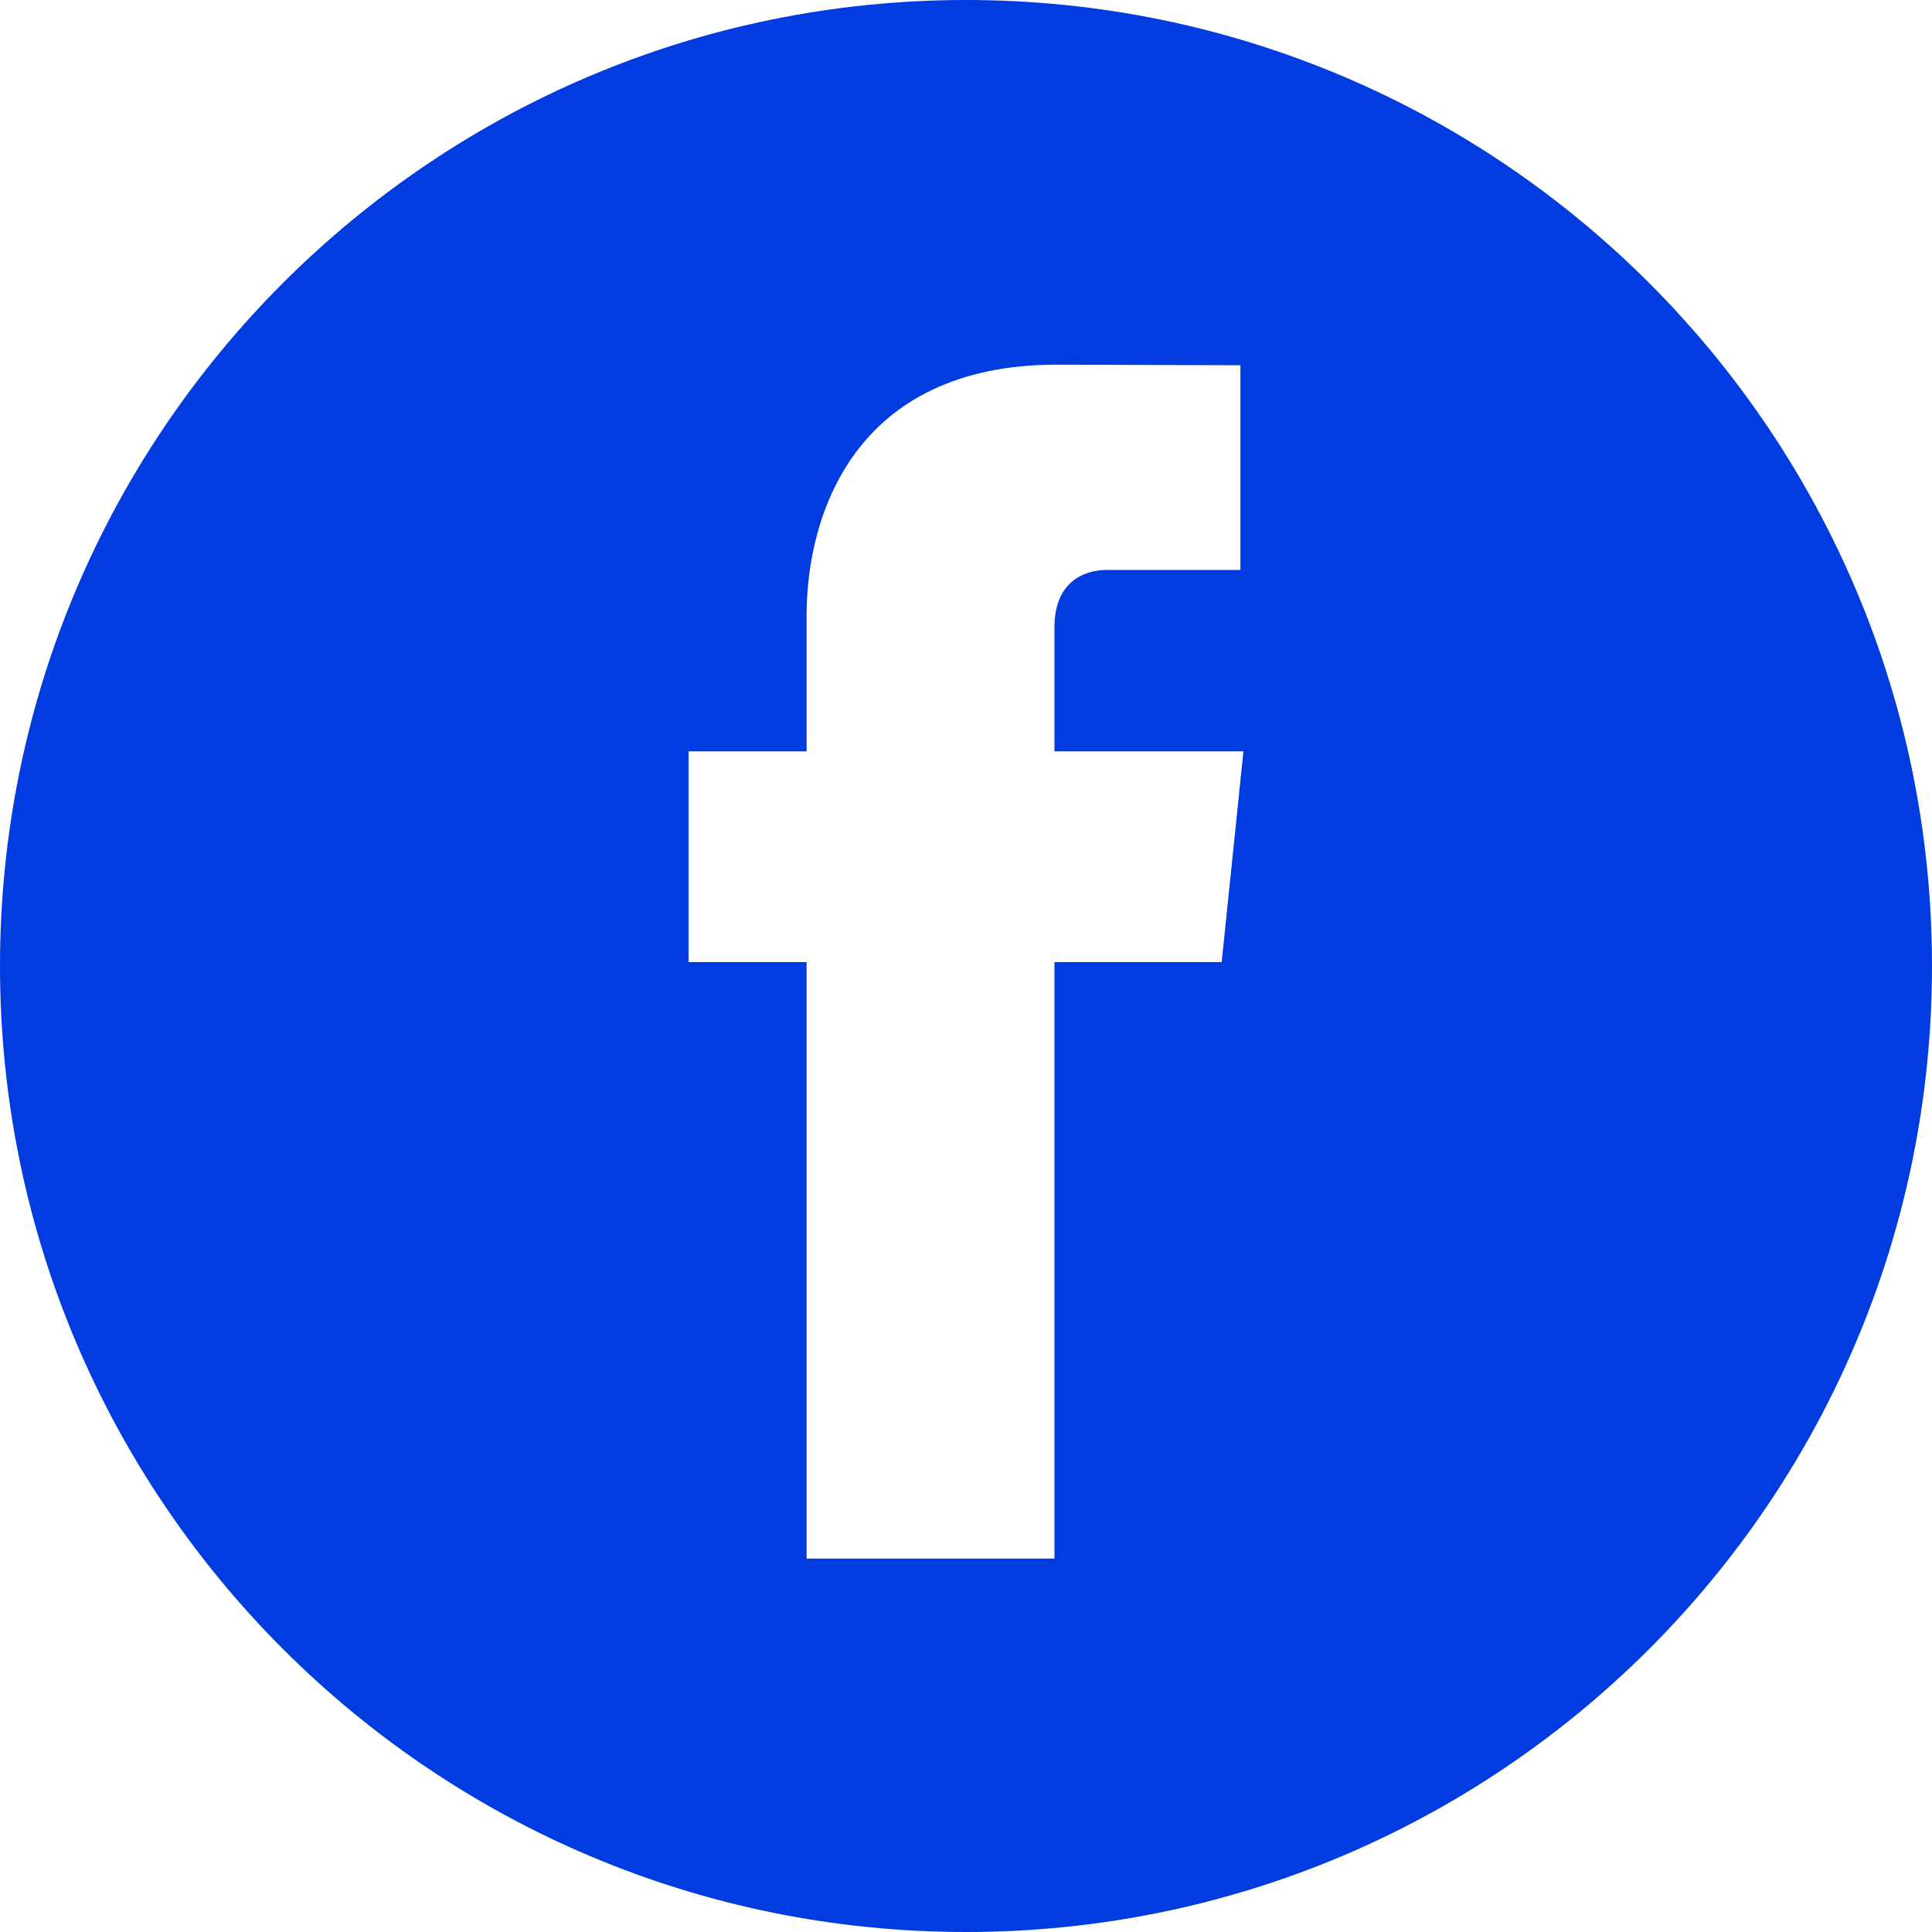
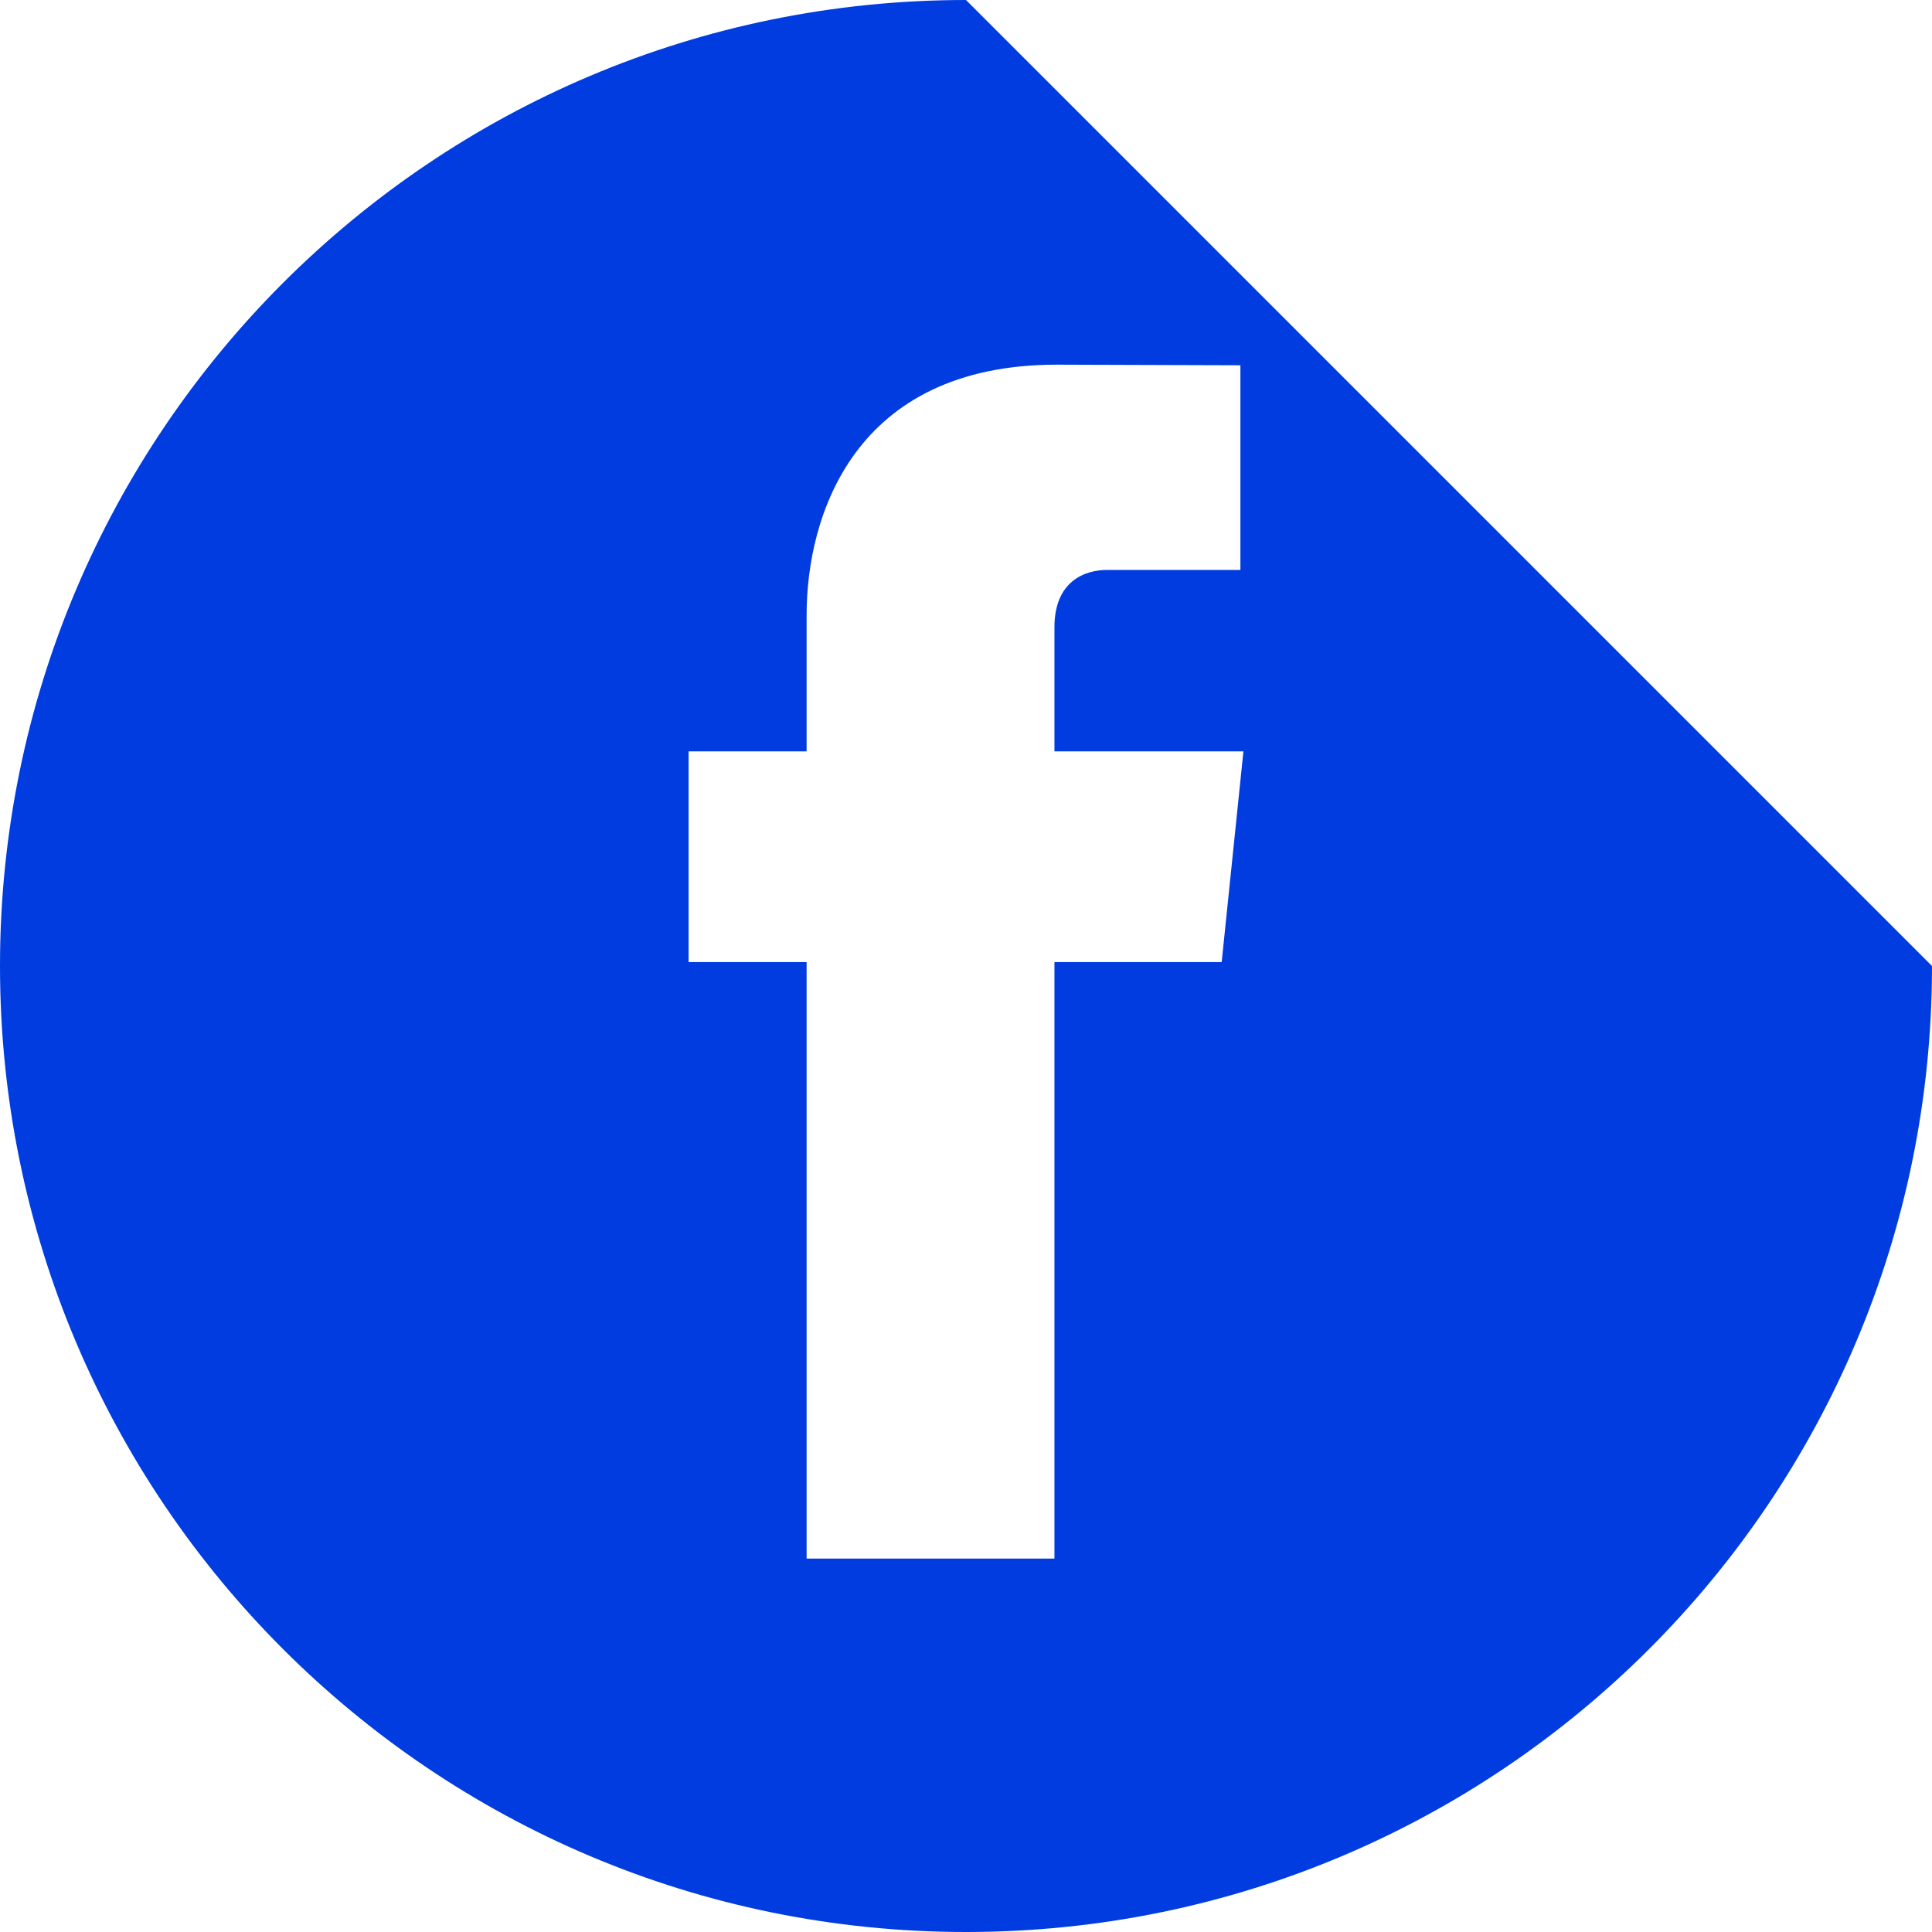
<svg xmlns="http://www.w3.org/2000/svg" id="Capa_1" viewBox="0 0 64 64">
  <defs>
    <style>.cls-1{fill:#003ce0;stroke-width:0px;}</style>
  </defs>
-   <path class="cls-1" d="m32,0C14.33,0,0,14.33,0,32s14.33,32,32,32,32-14.32,32-32S49.67,0,32,0Zm8.47,31.87h-5.54v19.76h-8.21v-19.76h-3.91v-6.98h3.91v-4.52c0-3.24,1.54-8.29,8.29-8.29l6.08.02v6.78h-4.42c-.72,0-1.74.36-1.74,1.9v4.11h6.26l-.72,6.98Z" />
+   <path class="cls-1" d="m32,0C14.33,0,0,14.33,0,32s14.33,32,32,32,32-14.32,32-32Zm8.47,31.87h-5.54v19.76h-8.21v-19.76h-3.91v-6.98h3.91v-4.52c0-3.24,1.54-8.29,8.29-8.29l6.08.02v6.78h-4.42c-.72,0-1.74.36-1.74,1.9v4.11h6.26l-.72,6.98Z" />
</svg>